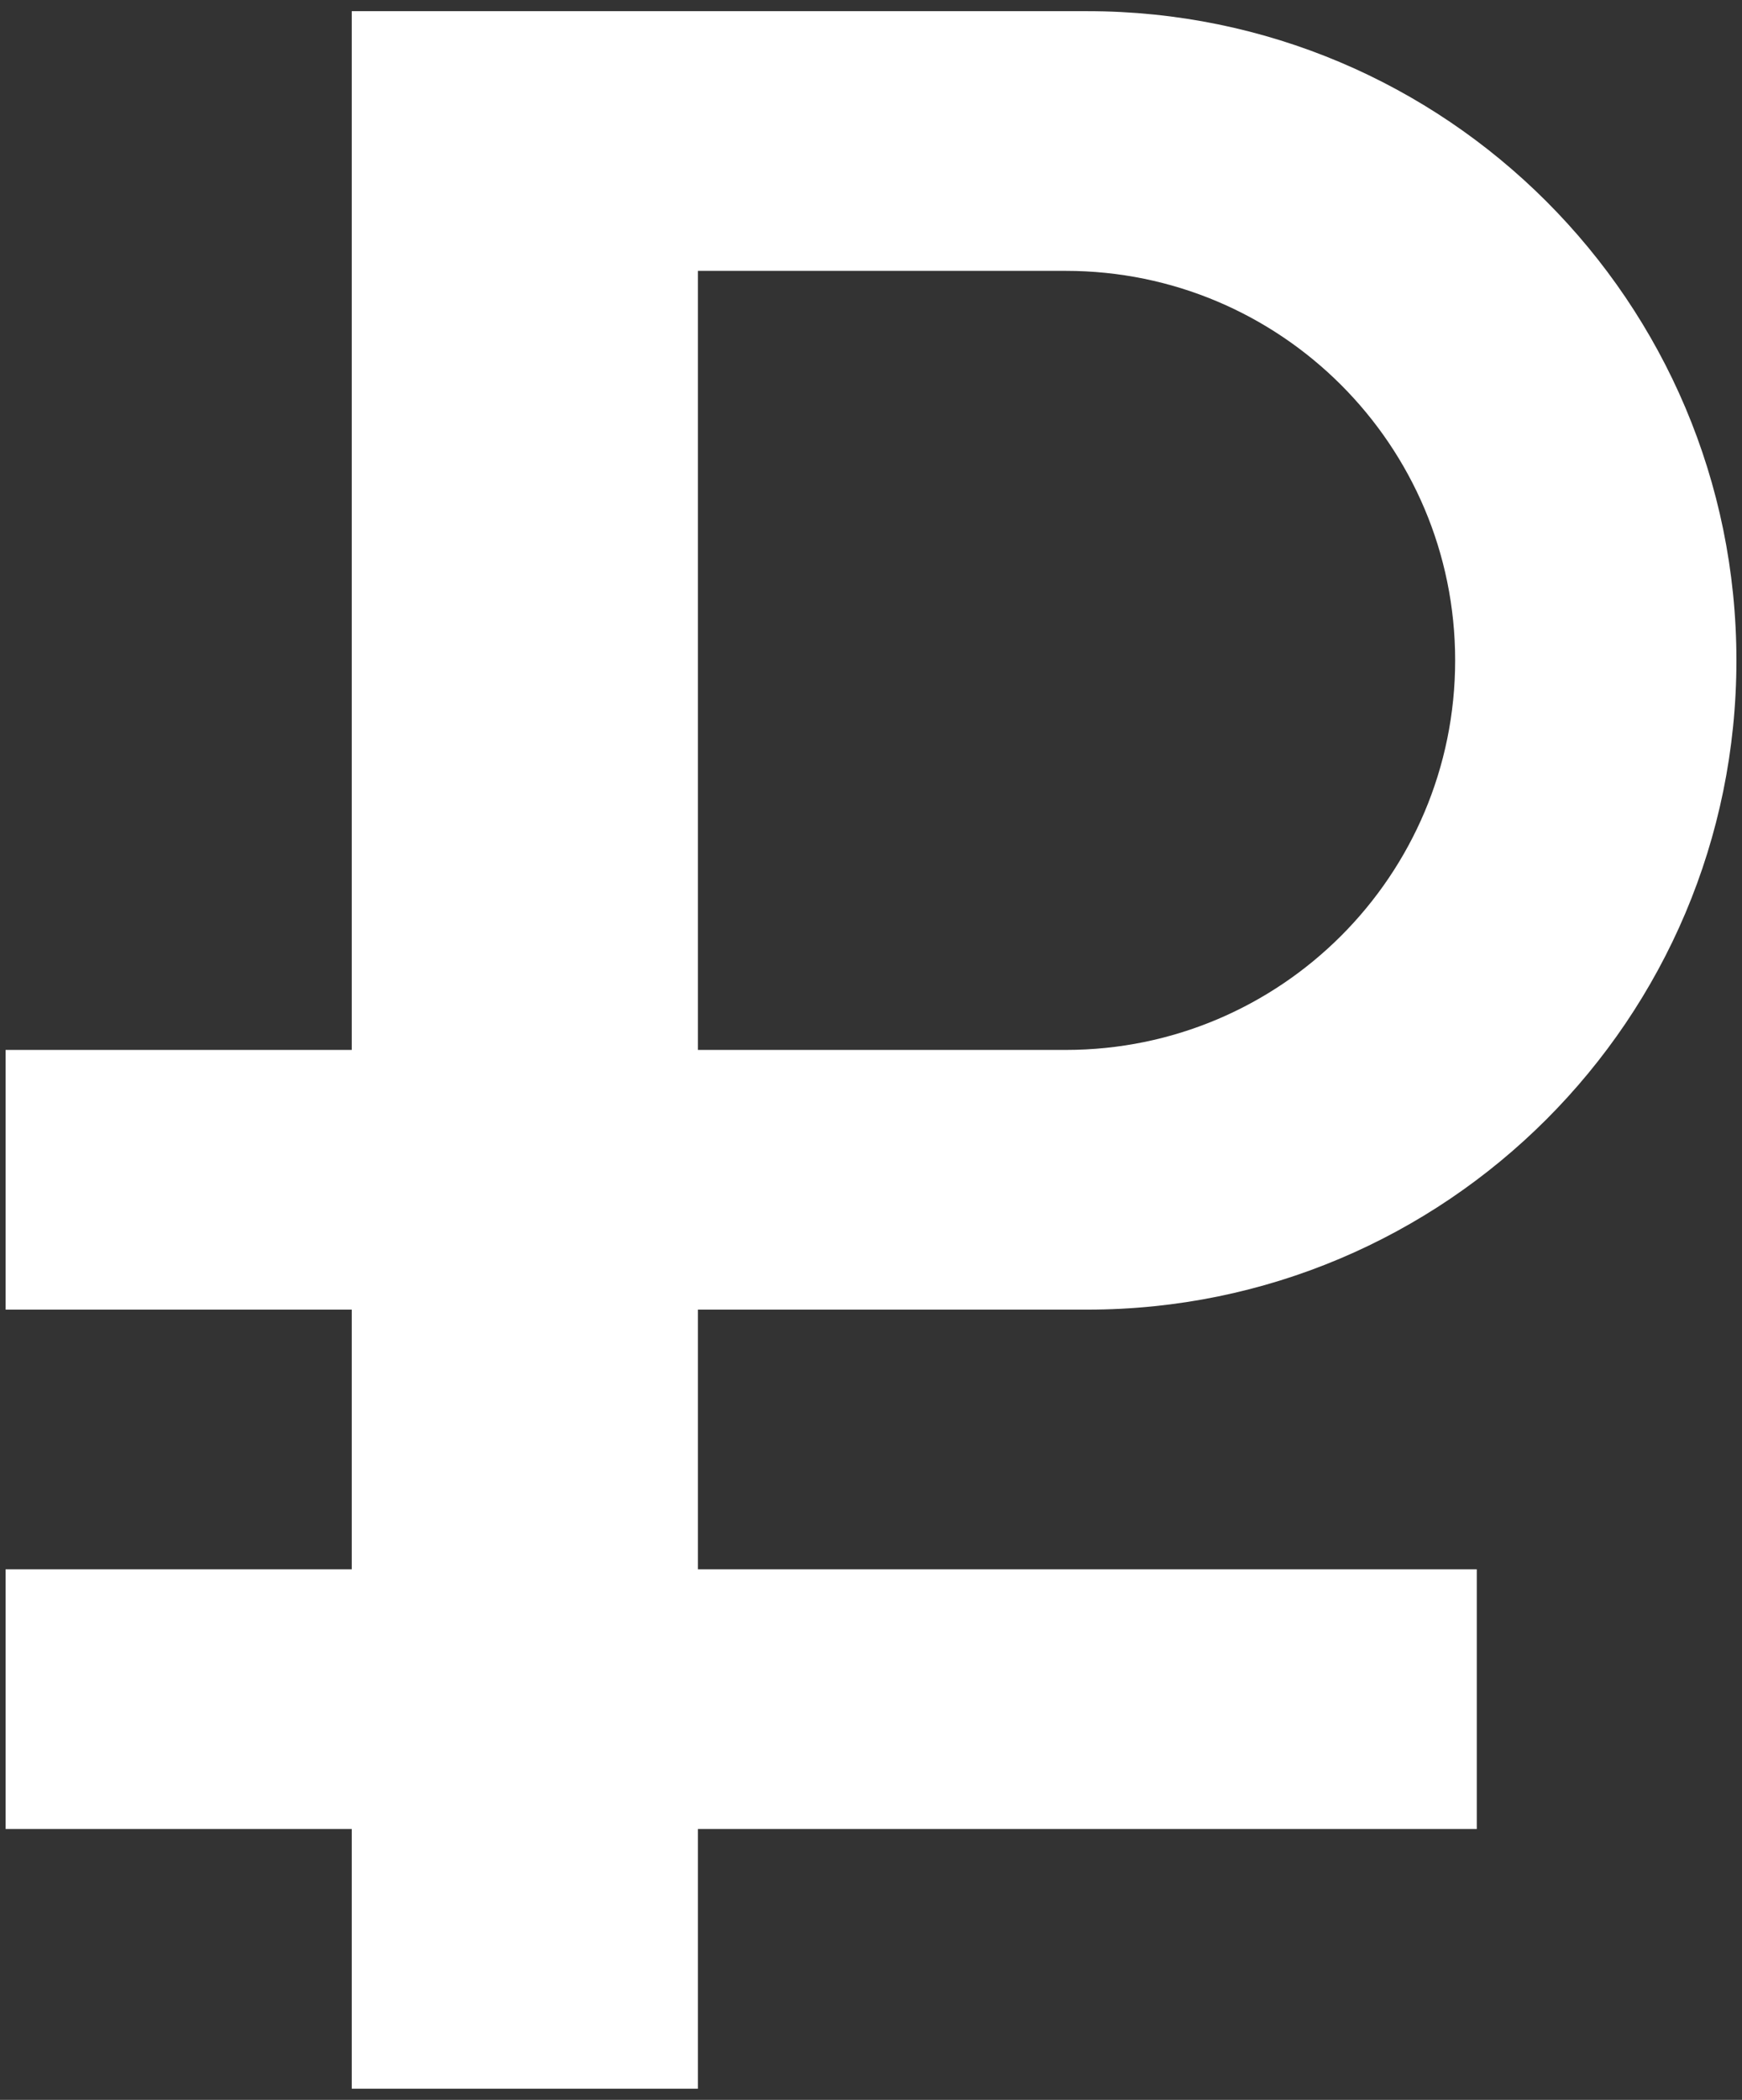
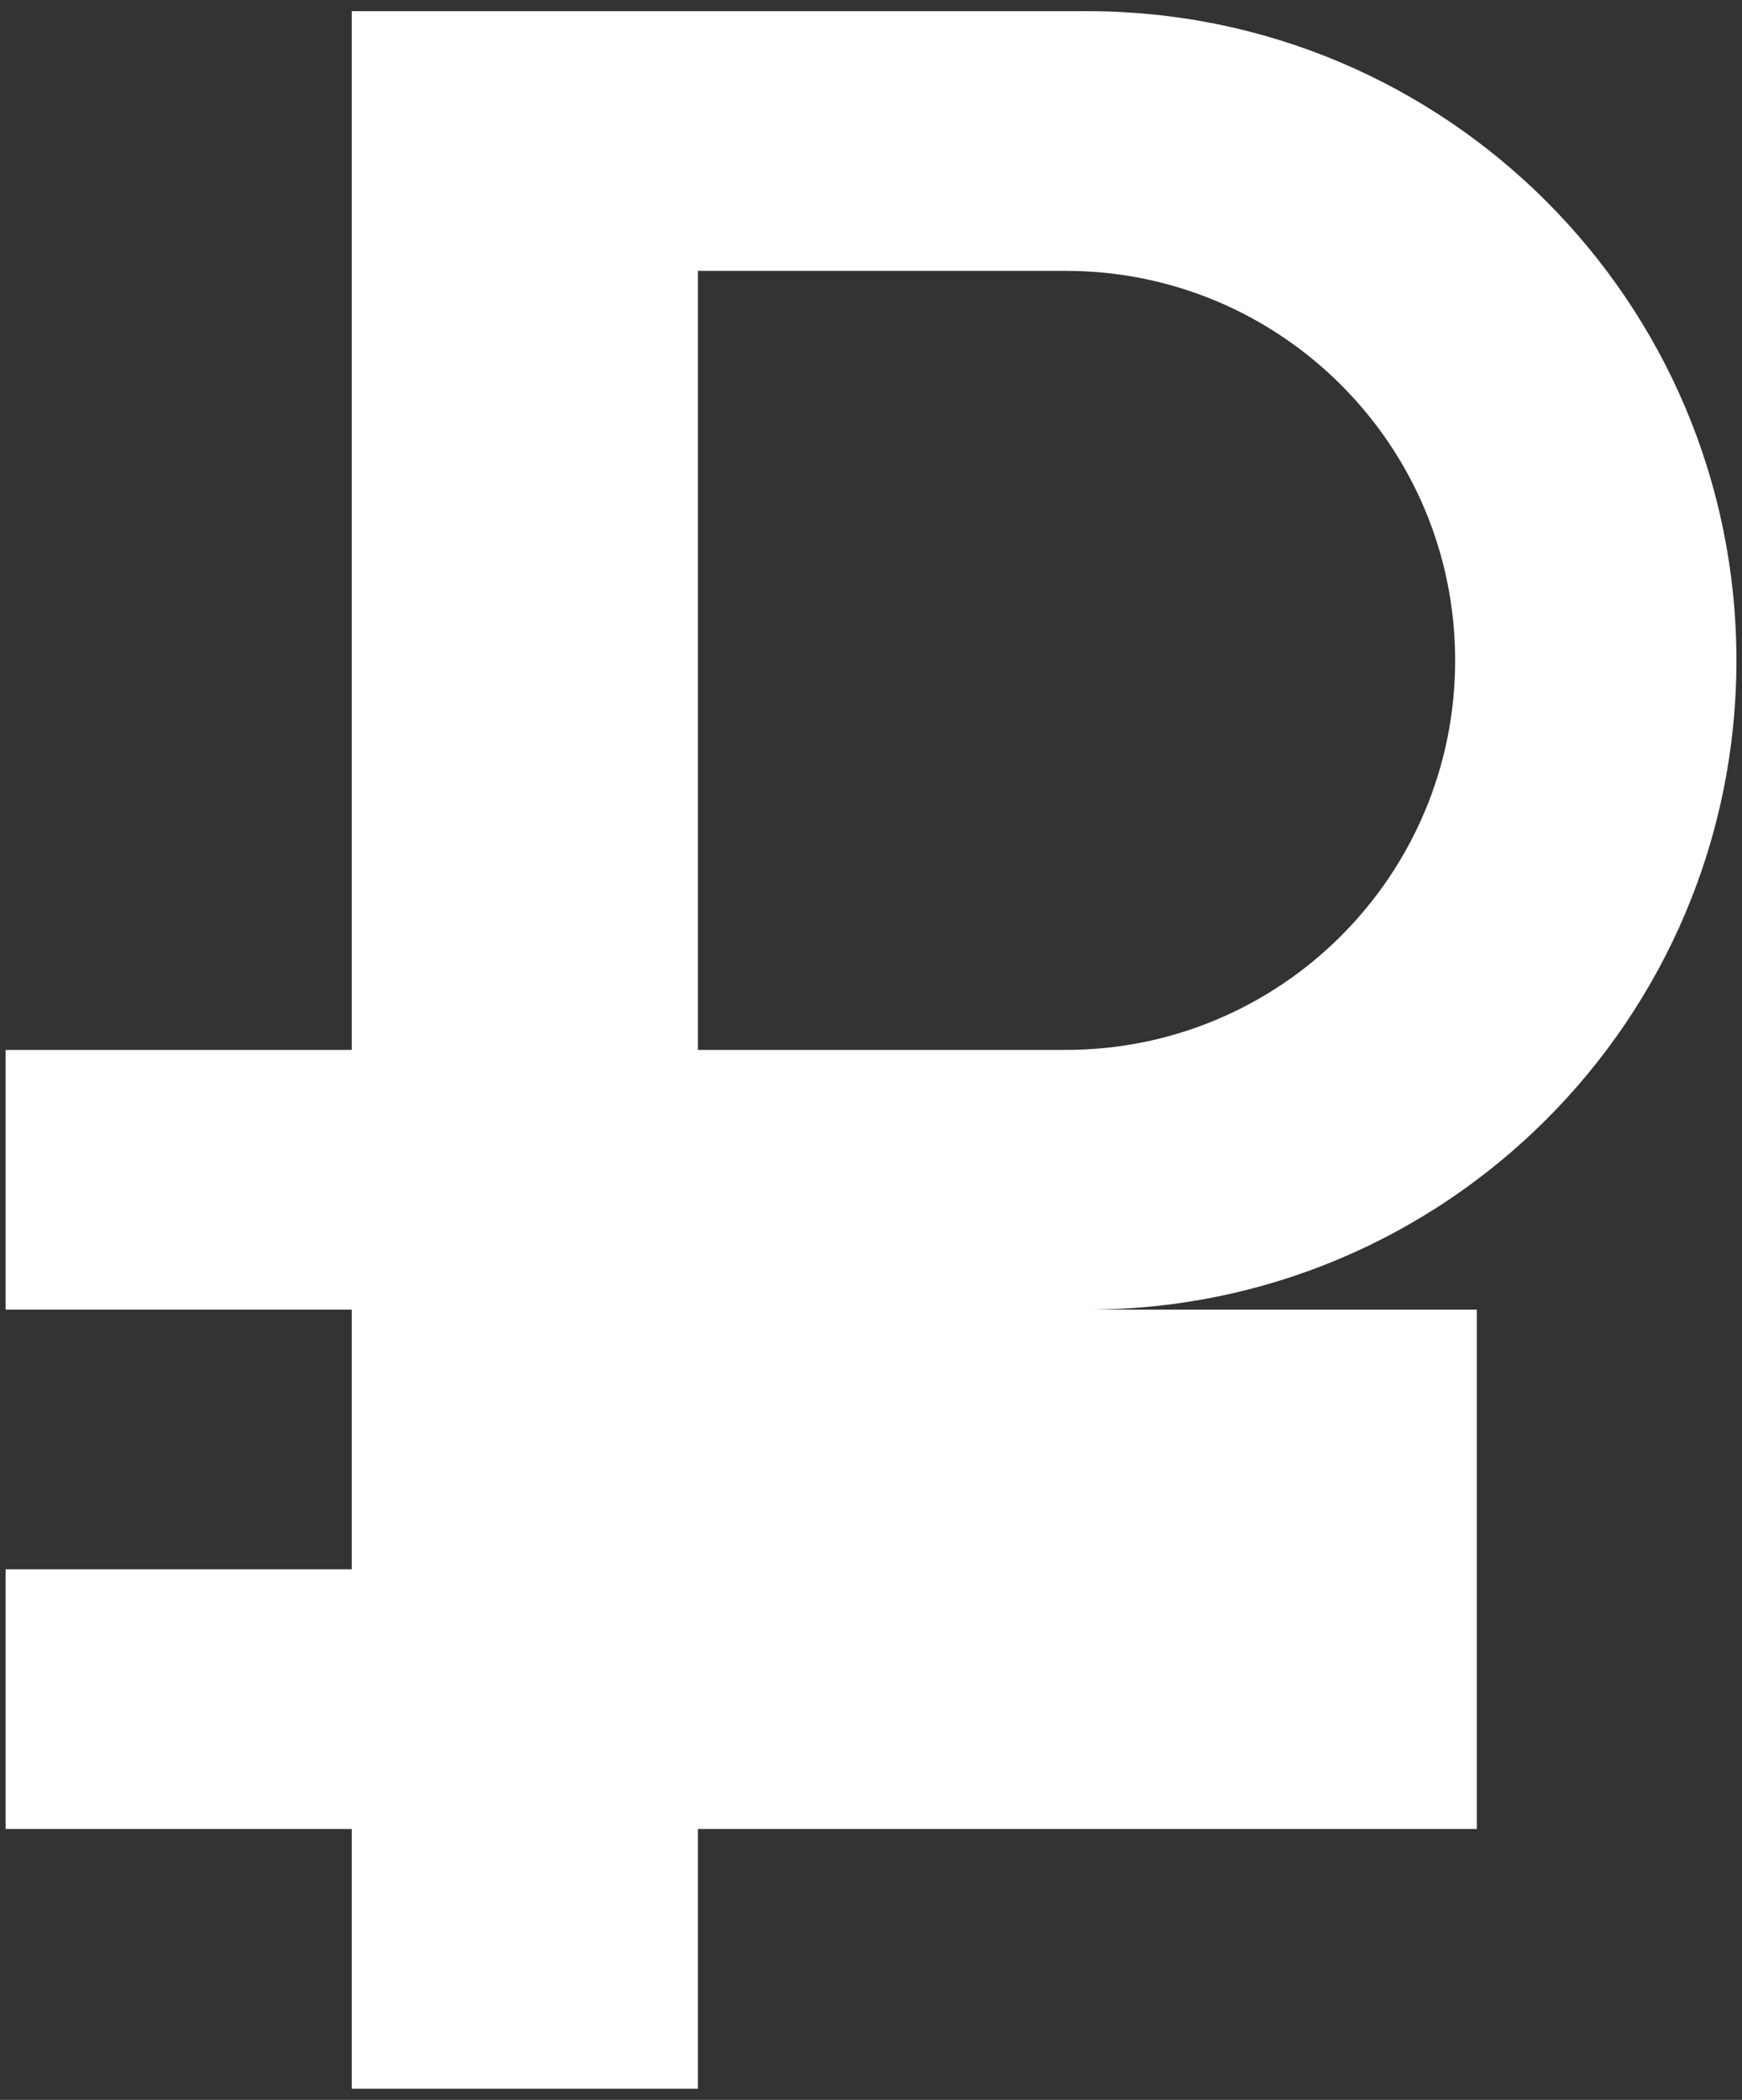
<svg xmlns="http://www.w3.org/2000/svg" width="78" height="94" viewBox="0 0 78 94" fill="none">
  <rect x="0" y="0" width="78" height="94" fill="#333333" stroke="none" />
-   <path d="M47.719 47C57.349 47 65.156 39.193 65.156 29.562C65.156 19.932 57.349 12.125 47.719 12.125H31.25V47H47.719ZM15.75 0.5H48.687C64.738 0.5 77.75 13.512 77.75 29.562C77.75 45.613 64.738 58.625 48.687 58.625H31.25V70.25H66.125V81.875H31.25V93.5H15.75V81.875H0.25V70.25H15.75V58.625H0.25V47H15.75V0.5Z" fill="white" />
+   <path d="M47.719 47C57.349 47 65.156 39.193 65.156 29.562C65.156 19.932 57.349 12.125 47.719 12.125H31.25V47H47.719ZM15.75 0.5H48.687C64.738 0.5 77.75 13.512 77.75 29.562C77.75 45.613 64.738 58.625 48.687 58.625H31.25H66.125V81.875H31.25V93.5H15.75V81.875H0.25V70.25H15.75V58.625H0.25V47H15.75V0.5Z" fill="white" />
</svg>